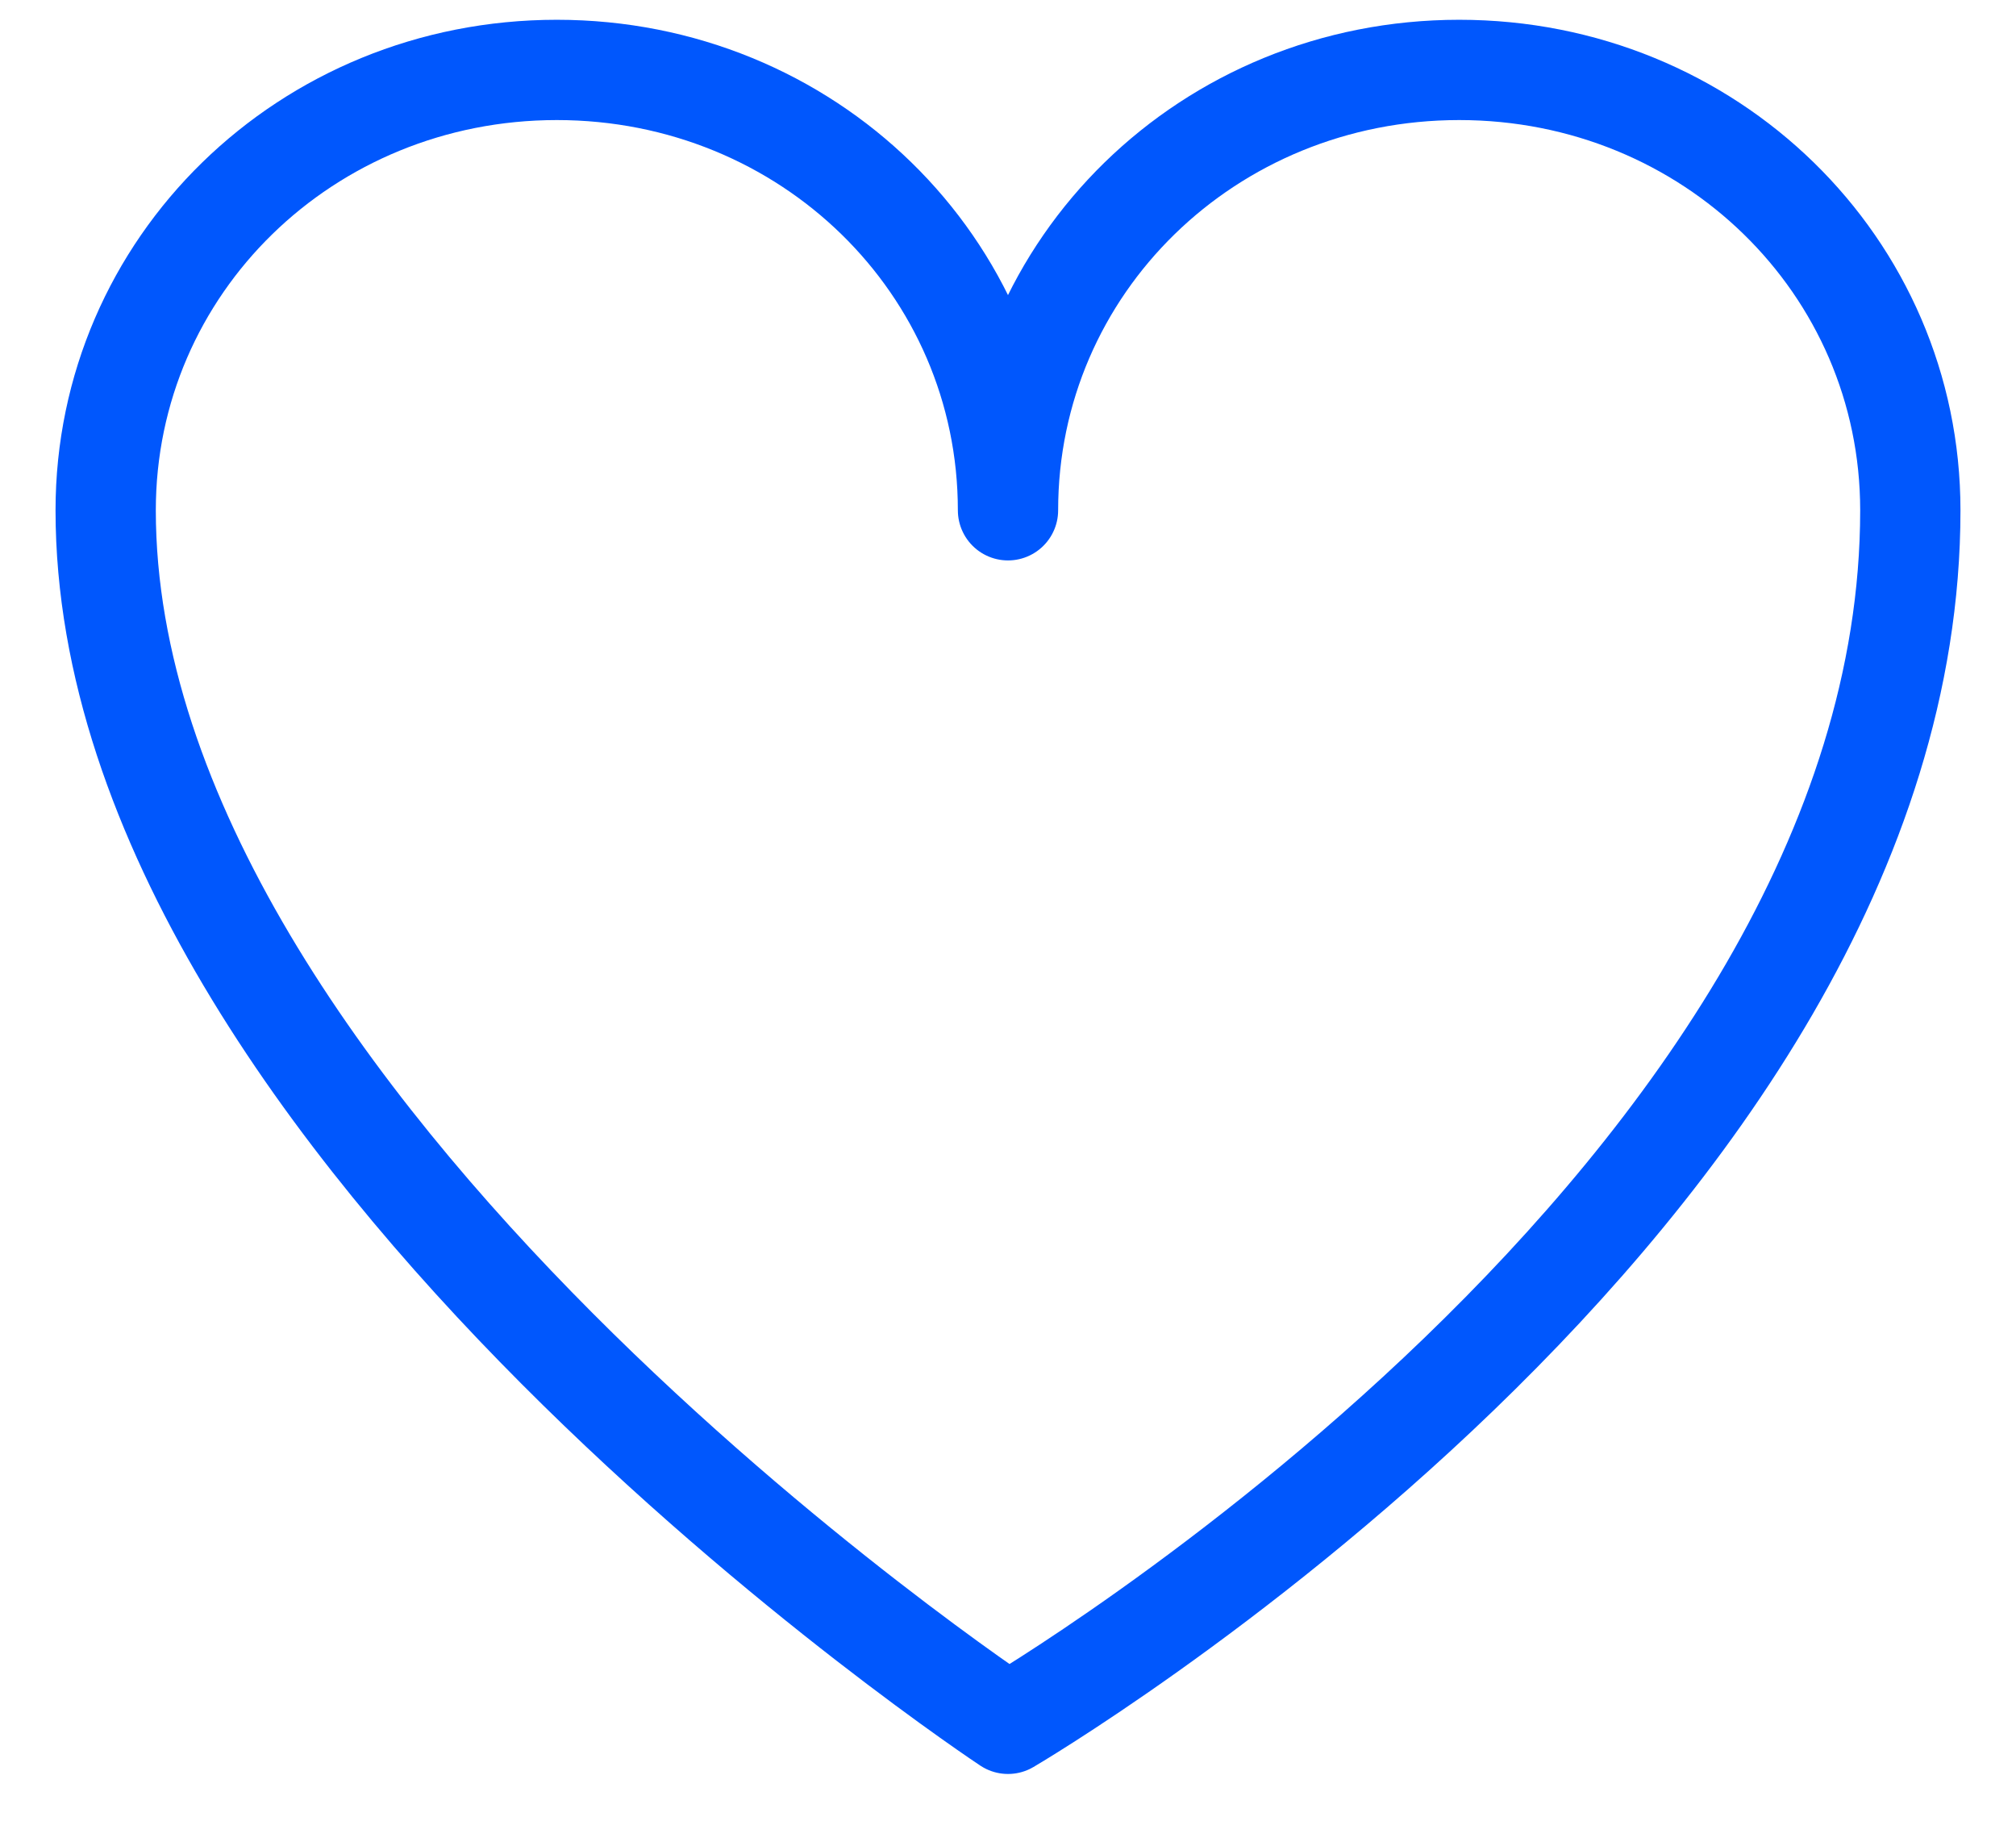
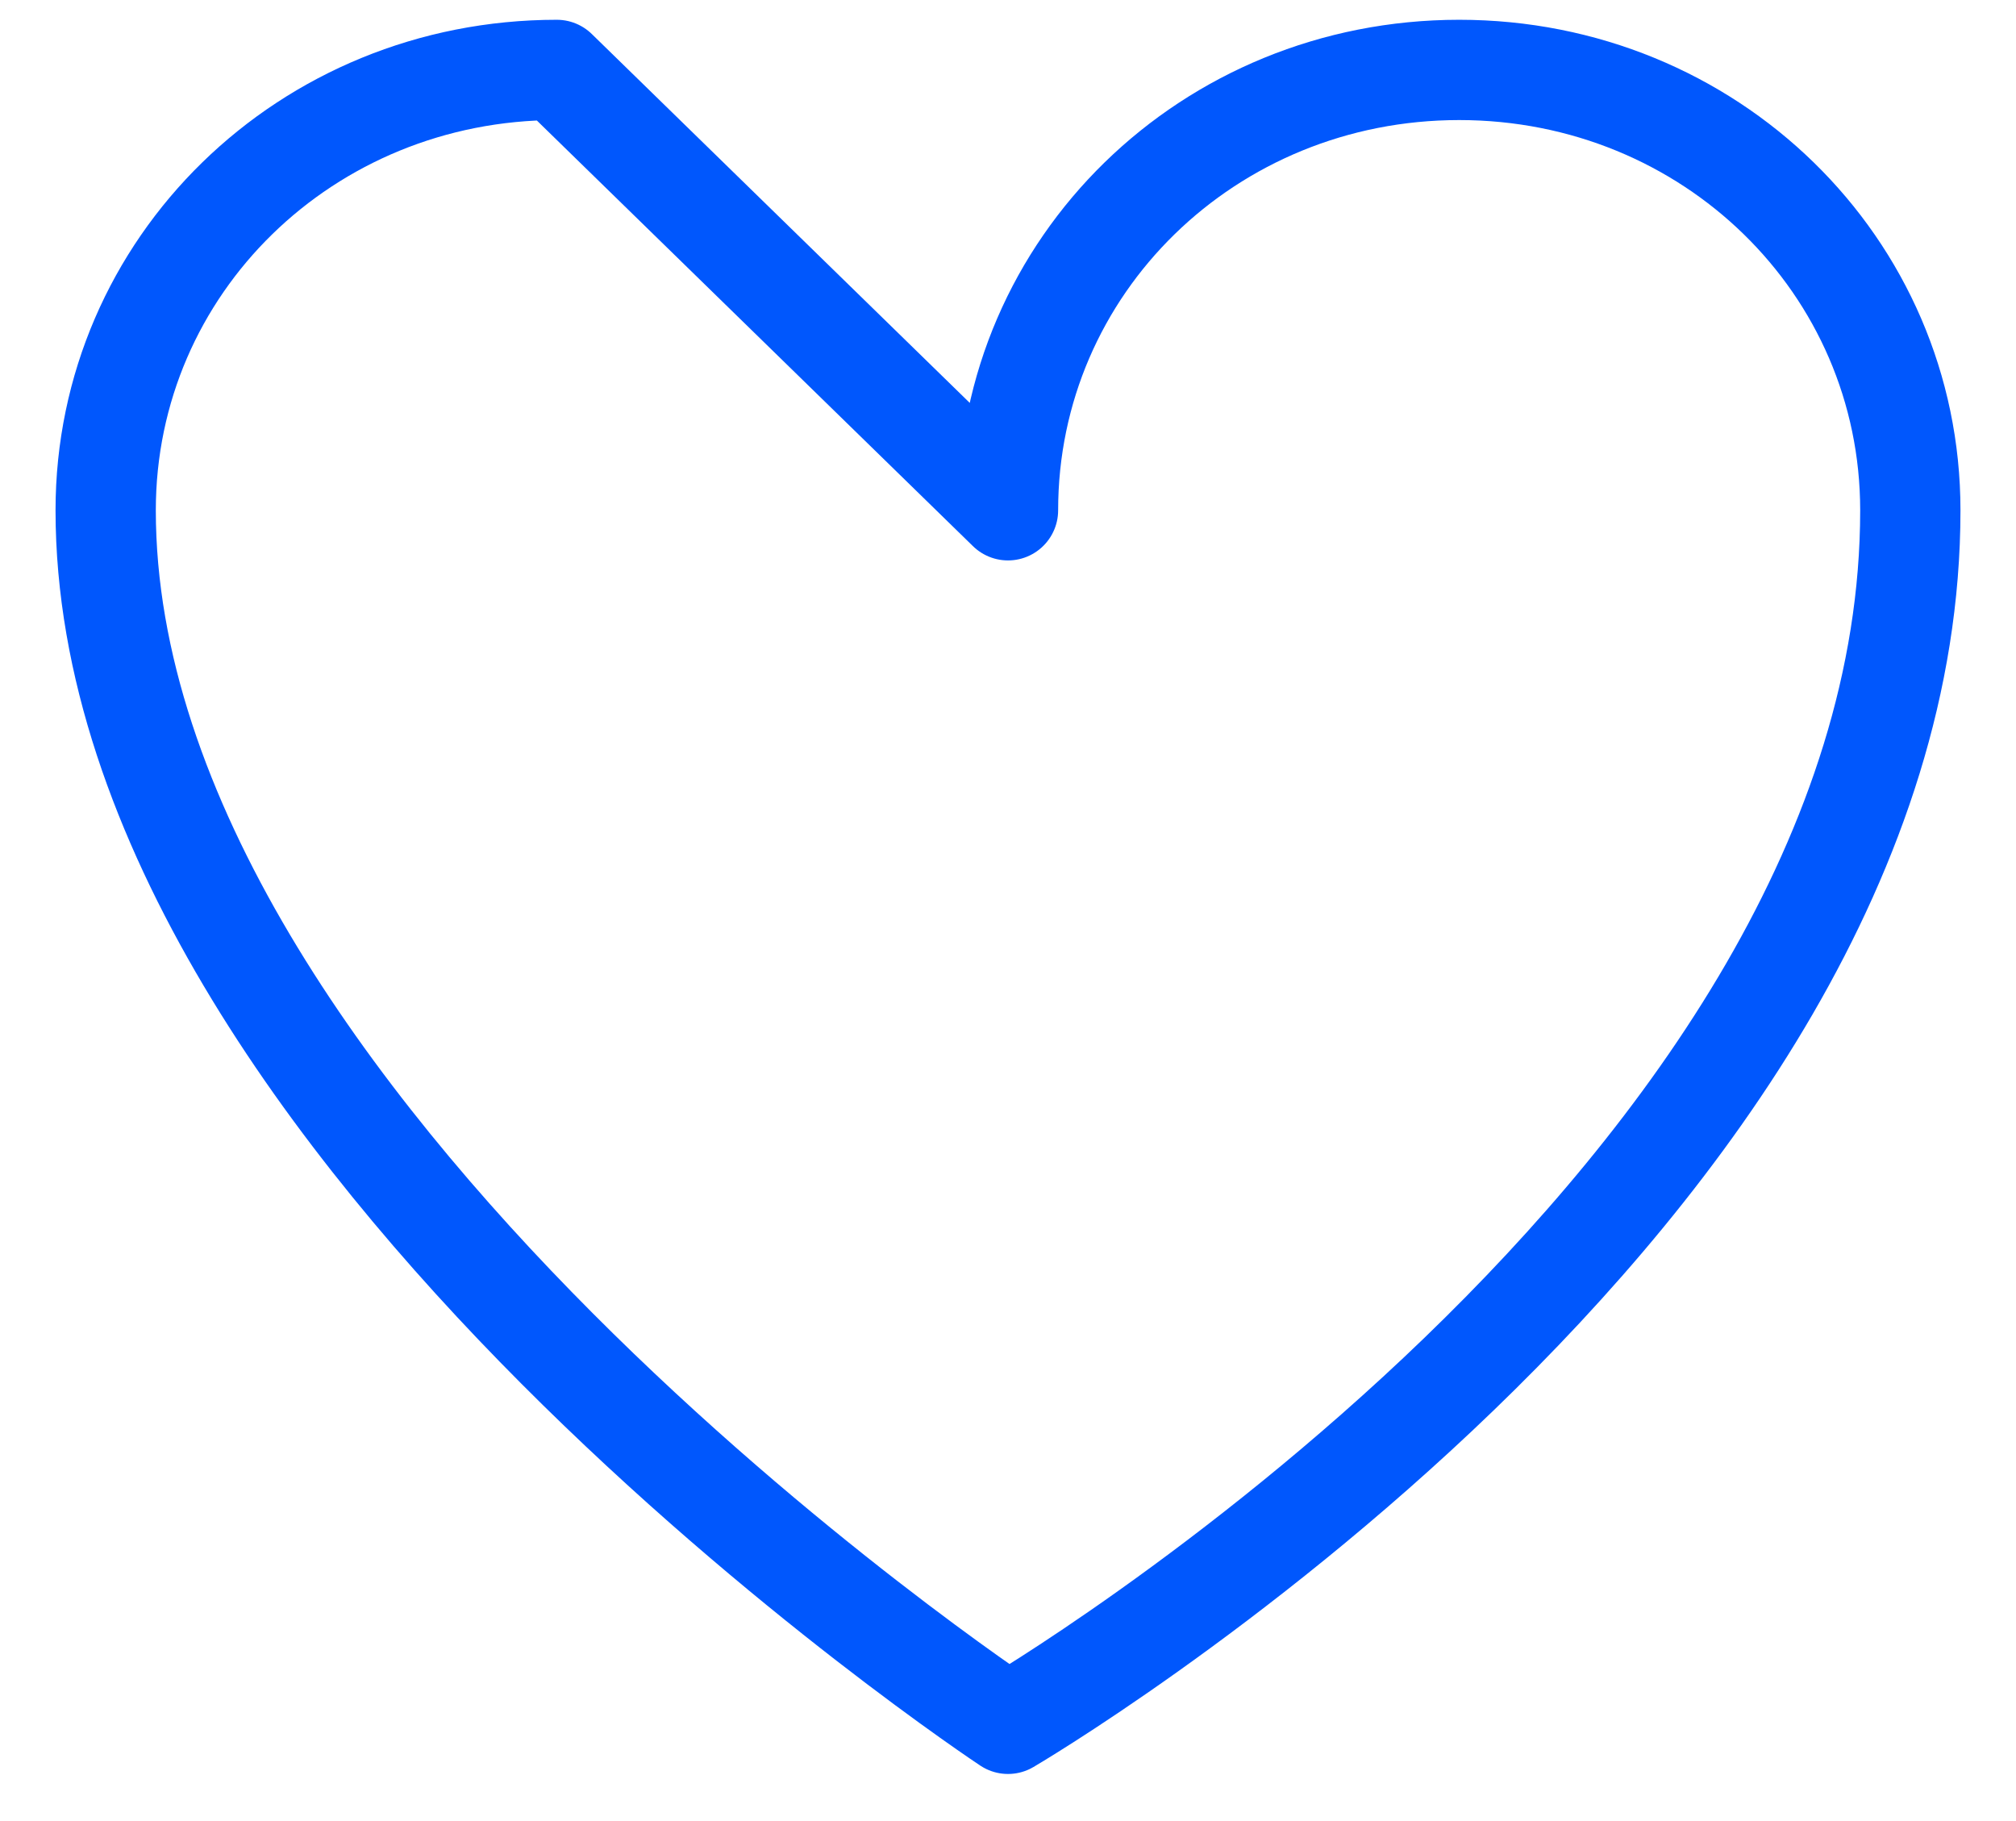
<svg xmlns="http://www.w3.org/2000/svg" width="31" height="28" viewBox="0 0 31 28" fill="none">
-   <path d="M15.5 7.846C15.5 4.084 18.583 1.075 22.438 1.075C26.292 1.075 29.375 4.084 29.375 7.846C29.375 18.38 15.5 26.505 15.5 26.505C15.5 26.505 1.625 17.326 1.625 7.846C1.625 4.084 4.708 1.075 8.562 1.075C12.417 1.075 15.5 4.084 15.5 7.846Z" stroke="#0057FD" stroke-width="1.542" stroke-miterlimit="10" stroke-linecap="round" stroke-linejoin="round" />
+   <path d="M15.5 7.846C15.5 4.084 18.583 1.075 22.438 1.075C26.292 1.075 29.375 4.084 29.375 7.846C29.375 18.38 15.5 26.505 15.5 26.505C15.5 26.505 1.625 17.326 1.625 7.846C1.625 4.084 4.708 1.075 8.562 1.075Z" stroke="#0057FD" stroke-width="1.542" stroke-miterlimit="10" stroke-linecap="round" stroke-linejoin="round" />
</svg>